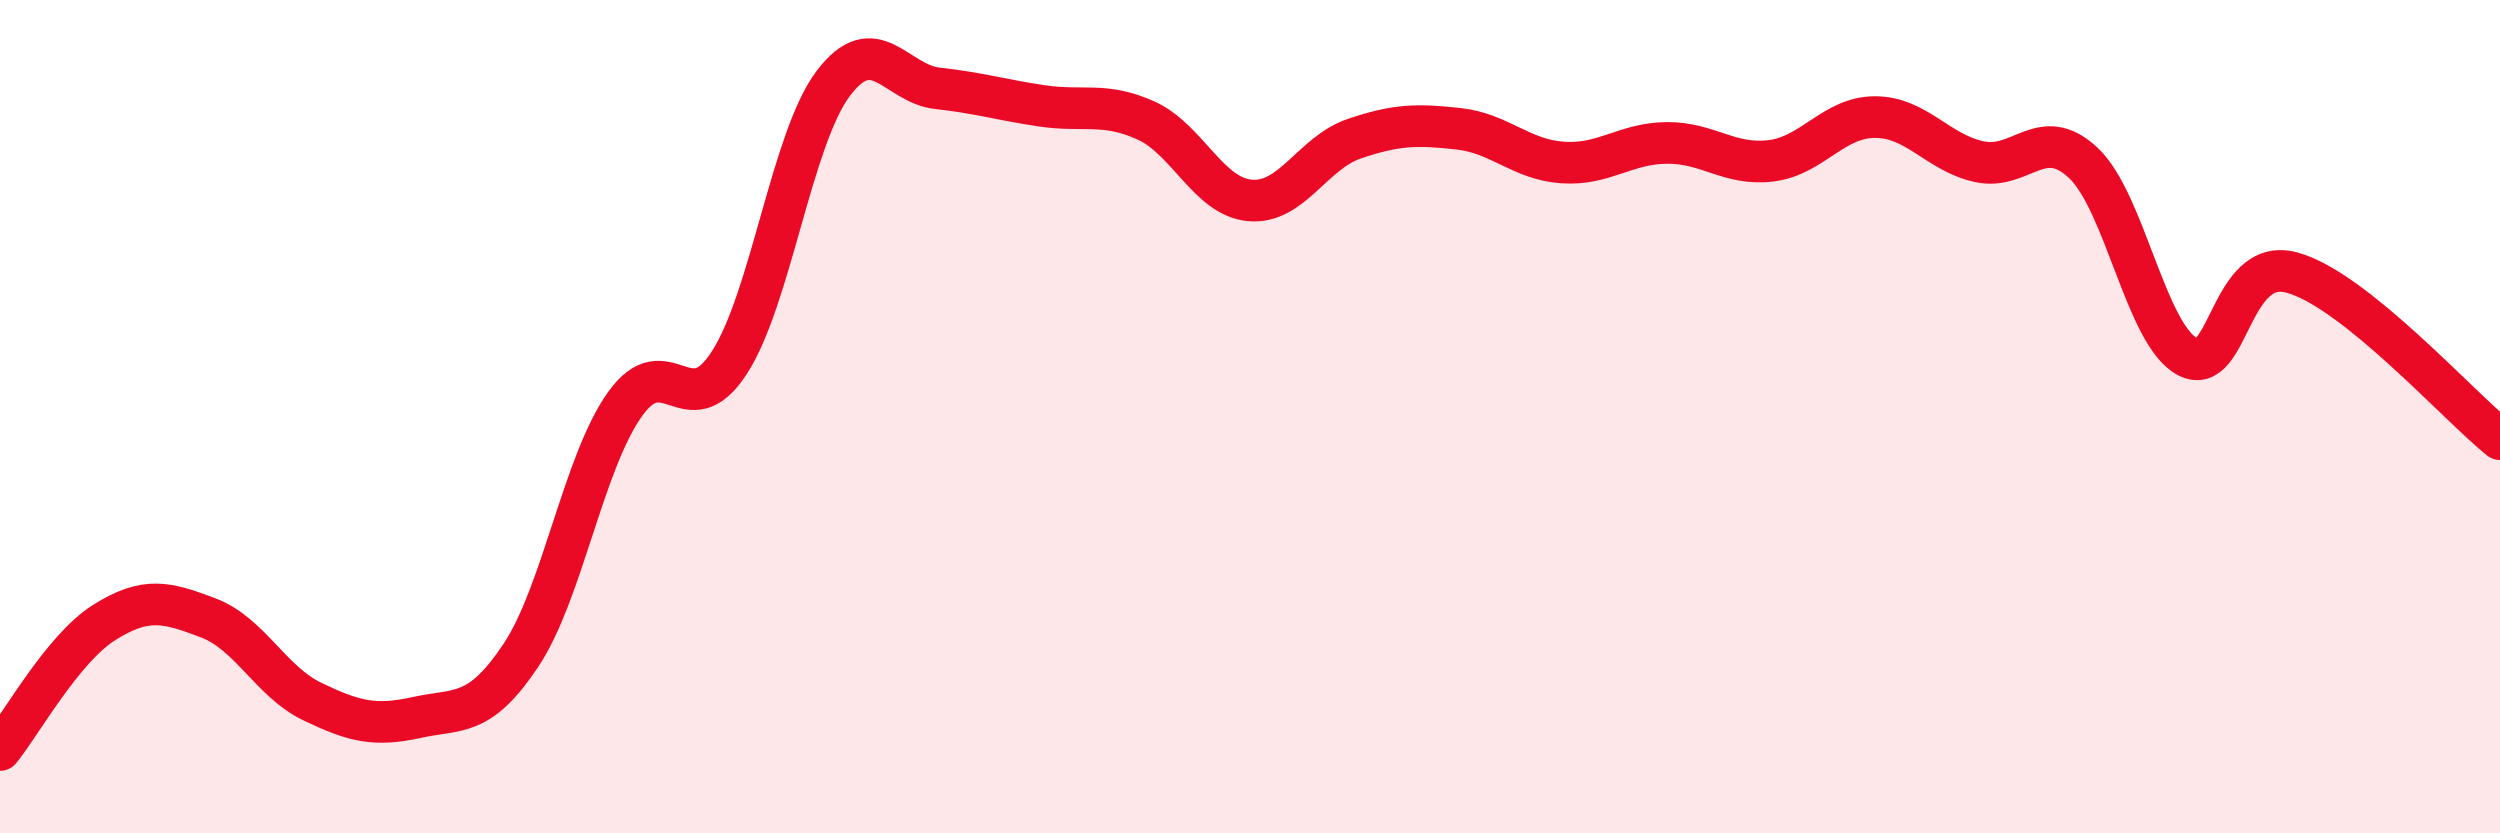
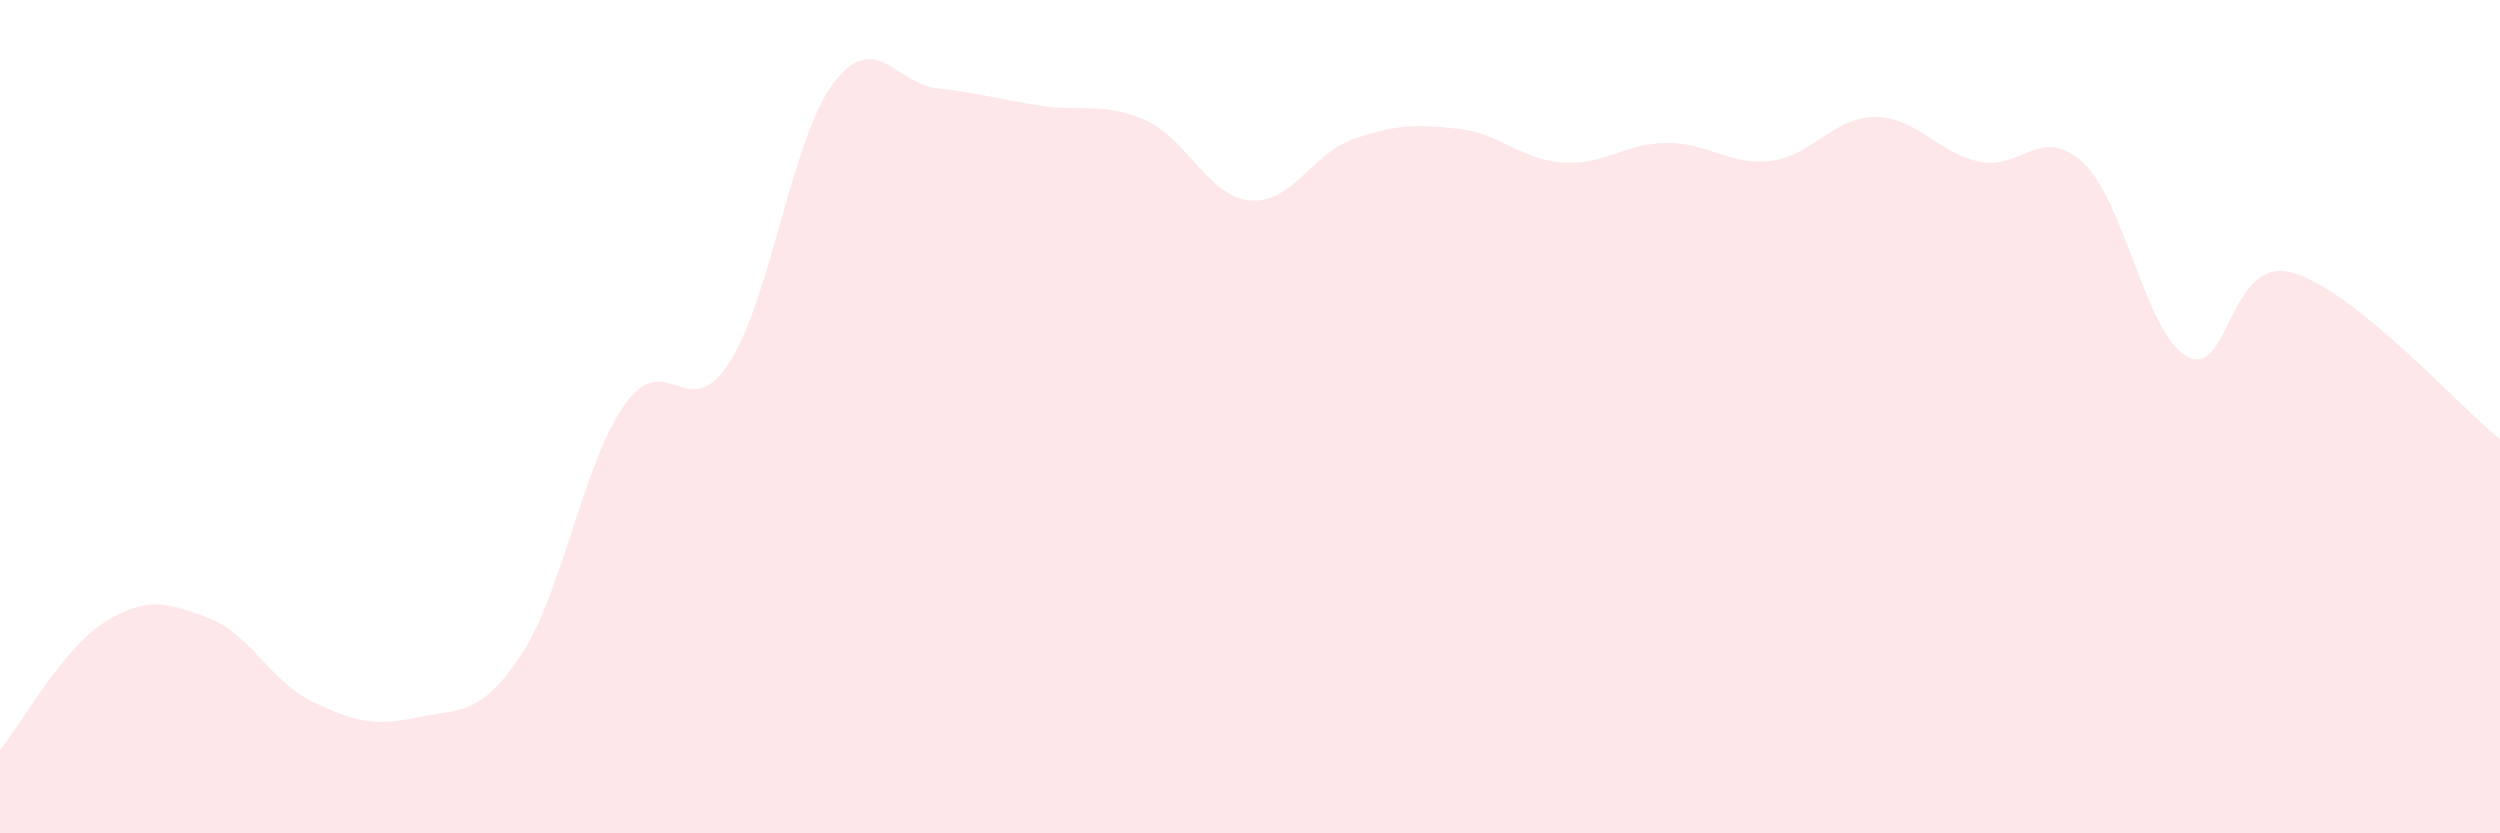
<svg xmlns="http://www.w3.org/2000/svg" width="60" height="20" viewBox="0 0 60 20">
  <path d="M 0,18 C 0.5,17.39 1.5,15.57 2.5,14.94 C 3.5,14.31 4,14.45 5,14.83 C 6,15.21 6.5,16.36 7.5,16.84 C 8.5,17.32 9,17.44 10,17.22 C 11,17 11.5,17.23 12.5,15.73 C 13.5,14.23 14,11.1 15,9.7 C 16,8.3 16.5,10.25 17.5,8.71 C 18.5,7.17 19,3.32 20,2 C 21,0.68 21.5,2.01 22.5,2.12 C 23.5,2.23 24,2.39 25,2.54 C 26,2.69 26.5,2.44 27.5,2.89 C 28.5,3.34 29,4.72 30,4.81 C 31,4.9 31.5,3.67 32.5,3.33 C 33.5,2.99 34,2.98 35,3.09 C 36,3.2 36.5,3.83 37.5,3.9 C 38.5,3.97 39,3.44 40,3.43 C 41,3.42 41.5,3.98 42.5,3.86 C 43.5,3.74 44,2.81 45,2.81 C 46,2.81 46.5,3.66 47.5,3.88 C 48.5,4.1 49,2.97 50,3.91 C 51,4.85 51.5,8.03 52.5,8.56 C 53.5,9.09 53.5,6.14 55,6.54 C 56.5,6.94 59,9.74 60,10.54L60 20L0 20Z" fill="#EB0A25" opacity="0.1" stroke-linecap="round" stroke-linejoin="round" />
-   <path d="M 0,18 C 0.5,17.39 1.5,15.57 2.5,14.94 C 3.5,14.31 4,14.45 5,14.83 C 6,15.21 6.5,16.36 7.5,16.84 C 8.5,17.32 9,17.44 10,17.22 C 11,17 11.5,17.23 12.5,15.73 C 13.5,14.23 14,11.1 15,9.7 C 16,8.3 16.5,10.25 17.5,8.71 C 18.5,7.17 19,3.32 20,2 C 21,0.68 21.5,2.01 22.5,2.12 C 23.5,2.23 24,2.39 25,2.54 C 26,2.69 26.5,2.44 27.5,2.89 C 28.5,3.34 29,4.72 30,4.81 C 31,4.9 31.5,3.67 32.5,3.33 C 33.5,2.99 34,2.98 35,3.09 C 36,3.2 36.5,3.83 37.5,3.9 C 38.5,3.97 39,3.44 40,3.43 C 41,3.42 41.5,3.98 42.5,3.86 C 43.5,3.74 44,2.81 45,2.81 C 46,2.81 46.5,3.66 47.5,3.88 C 48.5,4.1 49,2.97 50,3.91 C 51,4.85 51.5,8.03 52.5,8.56 C 53.5,9.09 53.5,6.14 55,6.54 C 56.5,6.94 59,9.74 60,10.54" stroke="#EB0A25" stroke-width="1" fill="none" stroke-linecap="round" stroke-linejoin="round" />
</svg>